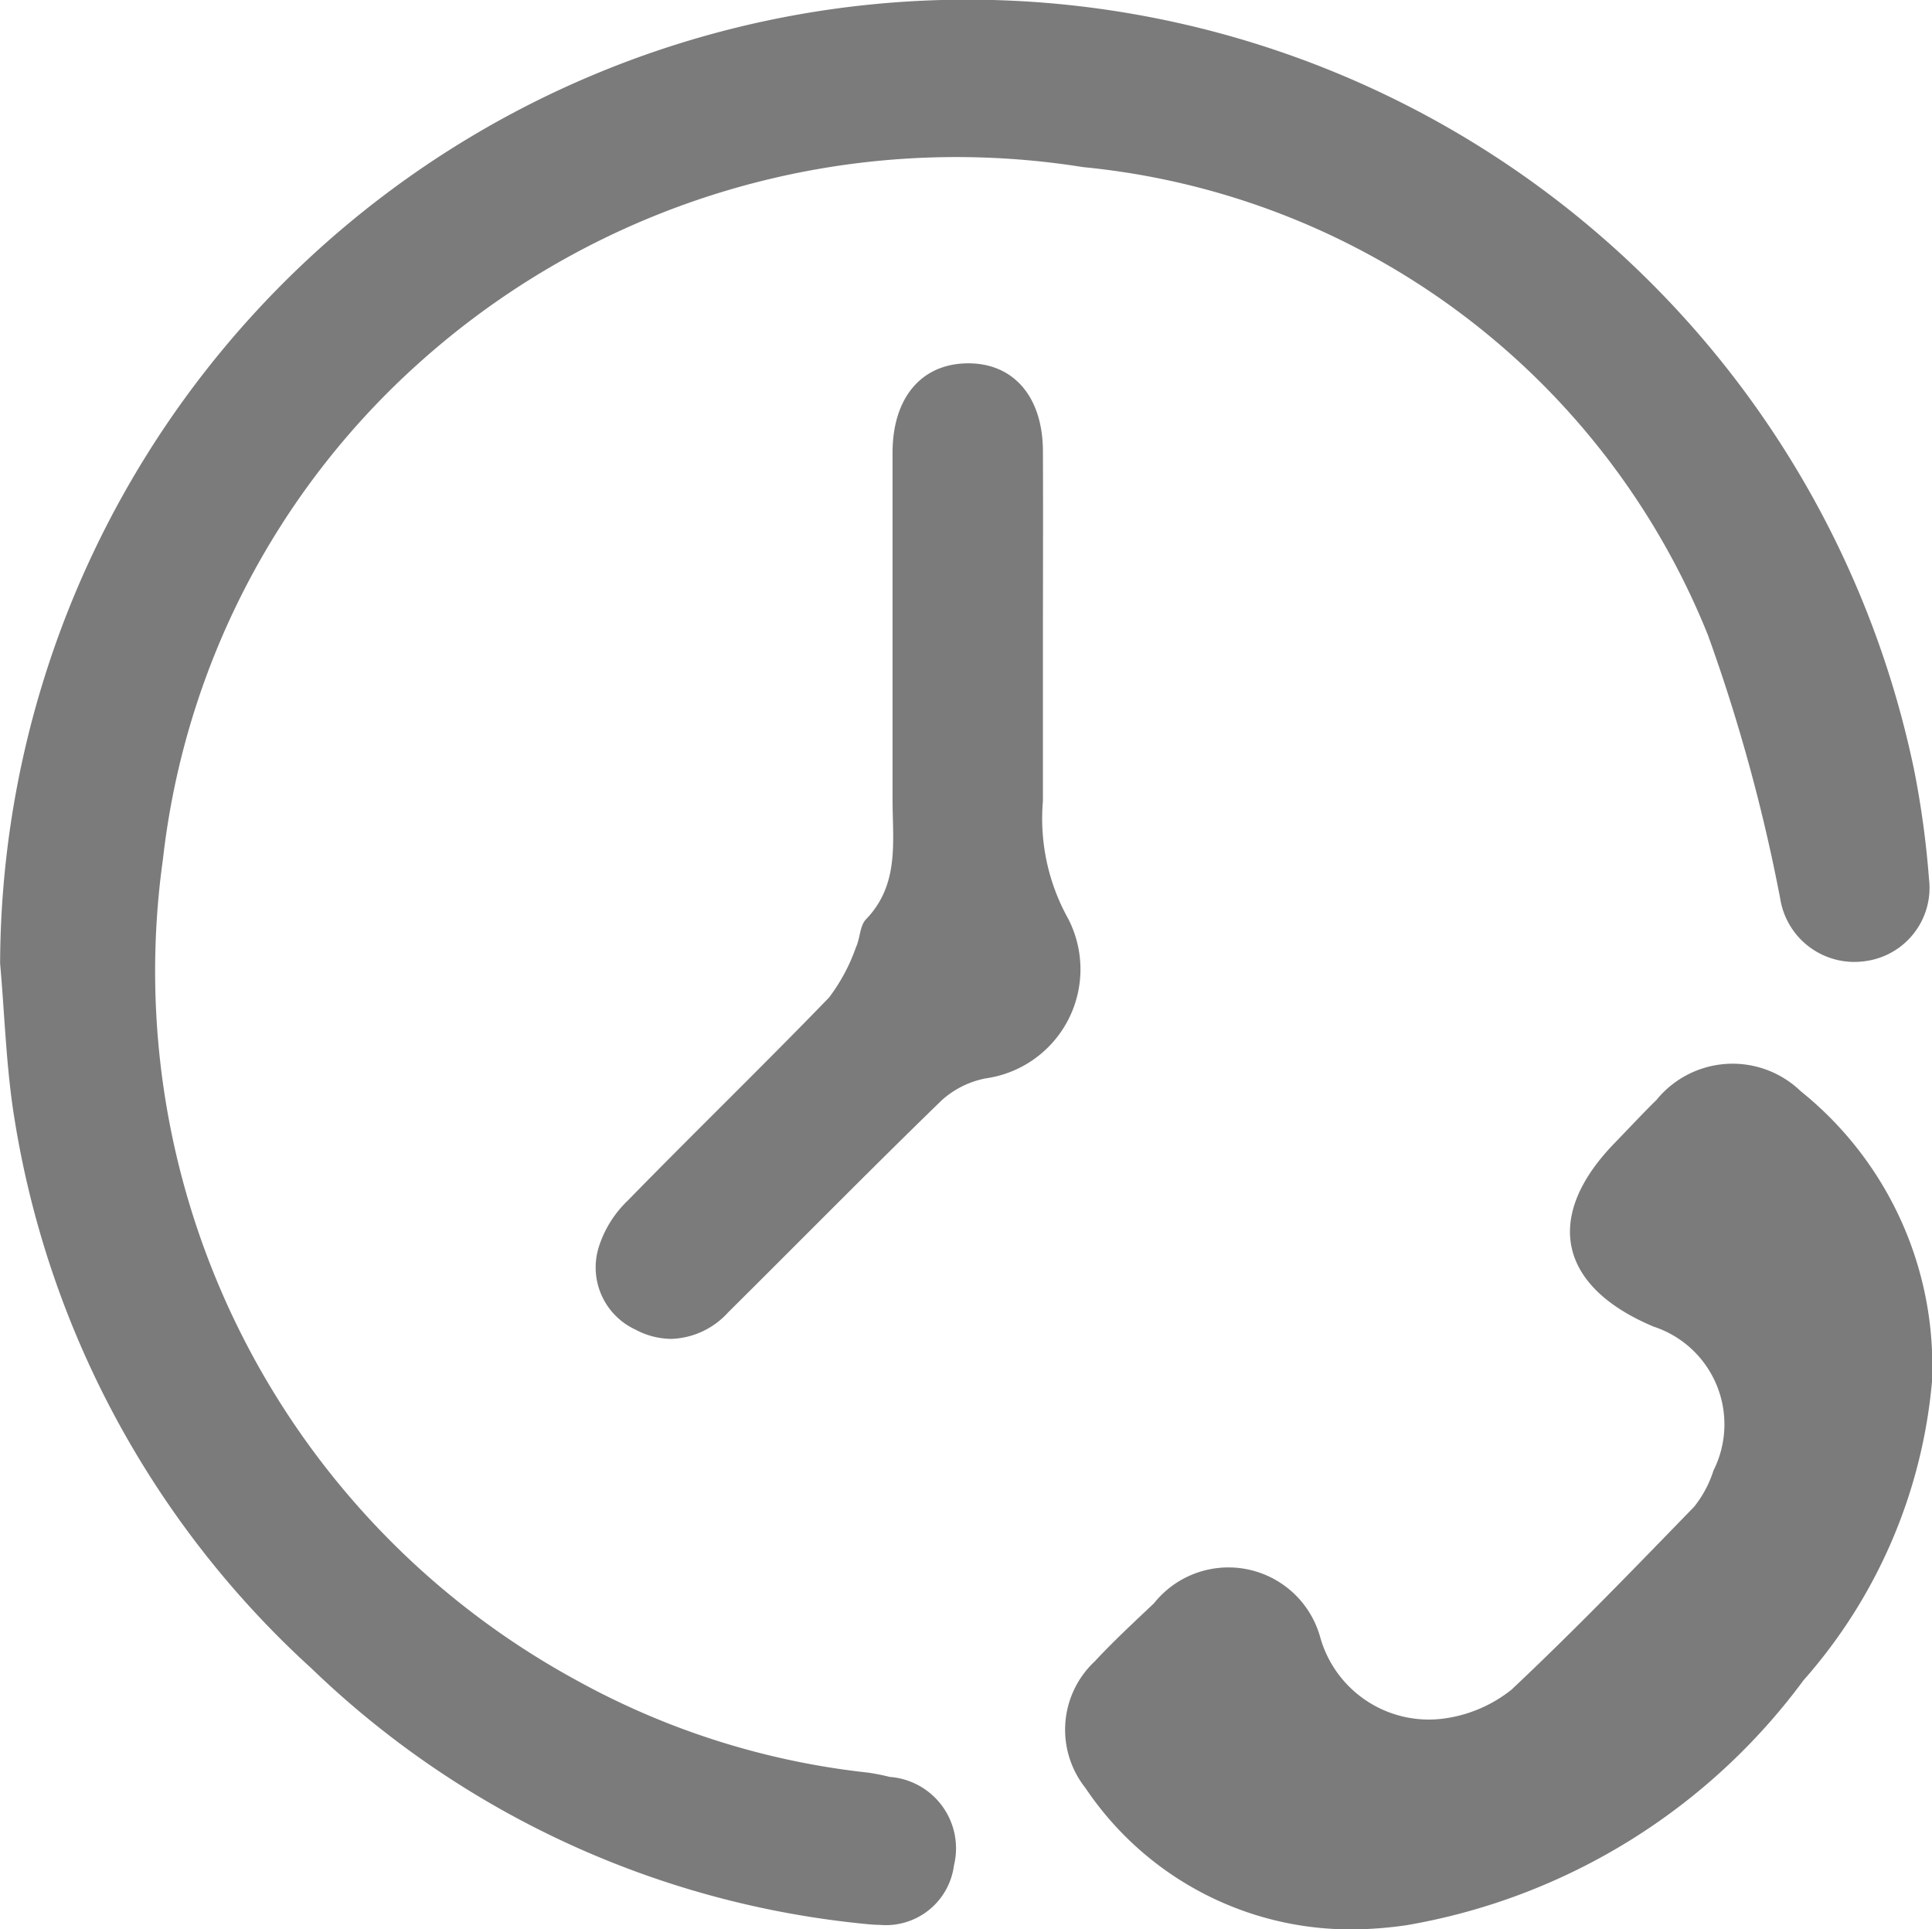
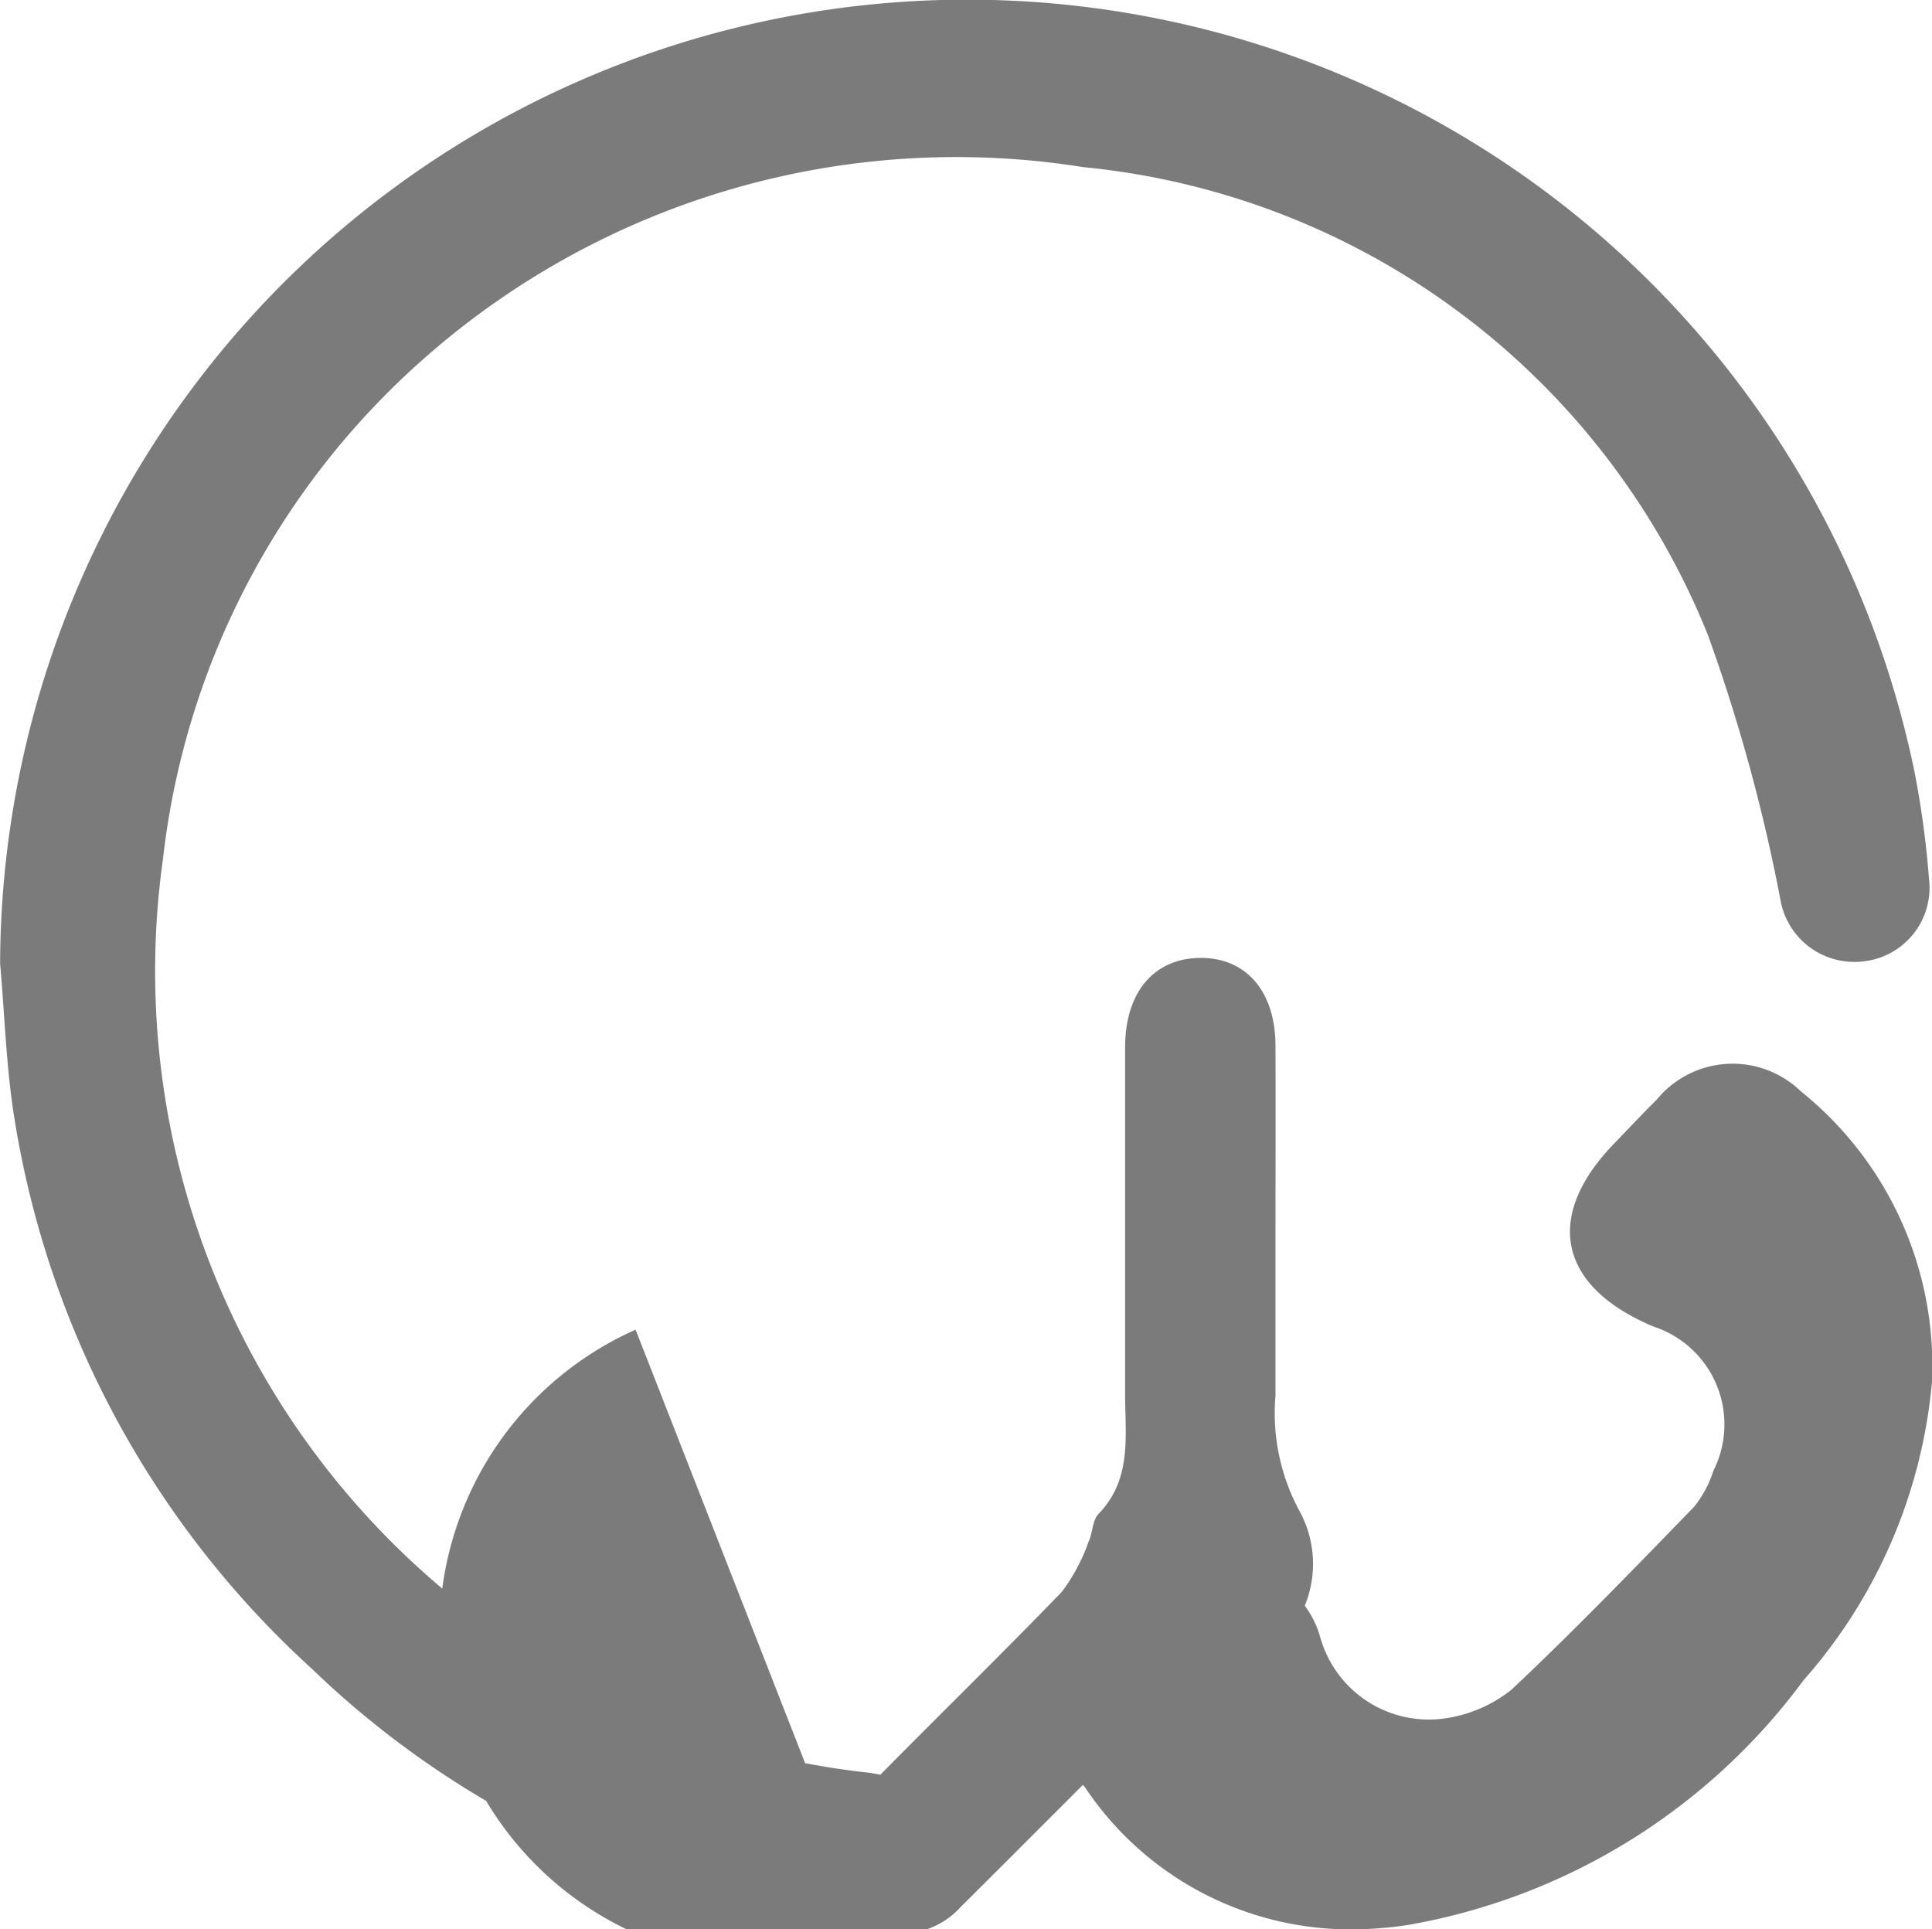
<svg xmlns="http://www.w3.org/2000/svg" width="35.075" height="35.023" viewBox="0 0 35.075 35.023">
-   <path id="Shape_14" data-name="Shape 14" d="M214.56,3258.854a1.7,1.7,0,0,1,.17-2.3c.341-.367.71-.708,1.074-1.053a1.729,1.729,0,0,1,3.017.612,2.048,2.048,0,0,0,2.308,1.471,2.5,2.5,0,0,0,1.166-.515c1.139-1.071,2.228-2.2,3.316-3.321a2.035,2.035,0,0,0,.351-.658,1.867,1.867,0,0,0-1.085-2.611c-1.733-.725-2.005-2-.711-3.332.254-.262.5-.527.762-.785a1.781,1.781,0,0,1,2.618-.157,6.387,6.387,0,0,1,2.382,5.279,9.444,9.444,0,0,1-2.332,5.415,11.343,11.343,0,0,1-7.2,4.445,7.09,7.09,0,0,1-1.024.077A5.794,5.794,0,0,1,214.56,3258.854Zm-3.946,2.473a16.835,16.835,0,0,1-10.1-4.639,17.155,17.155,0,0,1-5.392-9.951c-.156-.94-.181-1.9-.266-2.851a17.558,17.558,0,0,1,34.751-3.5,16.645,16.645,0,0,1,.267,1.96,1.343,1.343,0,0,1-1.178,1.5,1.362,1.362,0,0,1-1.523-1.14,31.7,31.7,0,0,0-1.31-4.777,13.644,13.644,0,0,0-11.344-8.5,14.6,14.6,0,0,0-12.049,3.547,14.24,14.24,0,0,0-4.658,9.018,14.655,14.655,0,0,0,7.5,14.9,14.079,14.079,0,0,0,5.294,1.68,3.673,3.673,0,0,1,.4.079,1.3,1.3,0,0,1,1.167,1.606,1.245,1.245,0,0,1-1.344,1.08Q210.723,3261.338,210.614,3261.327Zm-4.222-10.794a1.242,1.242,0,0,1-.667-1.5,2,2,0,0,1,.526-.843c1.209-1.238,2.452-2.443,3.655-3.687a3.347,3.347,0,0,0,.488-.912c.077-.163.068-.39.183-.508.614-.636.48-1.424.481-2.184,0-2.094,0-4.188,0-6.283,0-1,.522-1.614,1.354-1.625s1.373.594,1.376,1.594c.005,1.206,0,2.412,0,3.619q0,1.366,0,2.732a3.733,3.733,0,0,0,.453,2.127,2,2,0,0,1-1.493,2.909,1.657,1.657,0,0,0-.8.4c-1.307,1.269-2.585,2.568-3.877,3.85a1.455,1.455,0,0,1-1.025.479A1.4,1.4,0,0,1,206.393,3250.534Z" transform="translate(-194.854 -3226.395)" fill="#232323" opacity="0.6" />
+   <path id="Shape_14" data-name="Shape 14" d="M214.56,3258.854a1.7,1.7,0,0,1,.17-2.3c.341-.367.71-.708,1.074-1.053a1.729,1.729,0,0,1,3.017.612,2.048,2.048,0,0,0,2.308,1.471,2.5,2.5,0,0,0,1.166-.515c1.139-1.071,2.228-2.2,3.316-3.321a2.035,2.035,0,0,0,.351-.658,1.867,1.867,0,0,0-1.085-2.611c-1.733-.725-2.005-2-.711-3.332.254-.262.5-.527.762-.785a1.781,1.781,0,0,1,2.618-.157,6.387,6.387,0,0,1,2.382,5.279,9.444,9.444,0,0,1-2.332,5.415,11.343,11.343,0,0,1-7.2,4.445,7.09,7.09,0,0,1-1.024.077A5.794,5.794,0,0,1,214.56,3258.854Zm-3.946,2.473a16.835,16.835,0,0,1-10.1-4.639,17.155,17.155,0,0,1-5.392-9.951c-.156-.94-.181-1.9-.266-2.851a17.558,17.558,0,0,1,34.751-3.5,16.645,16.645,0,0,1,.267,1.96,1.343,1.343,0,0,1-1.178,1.5,1.362,1.362,0,0,1-1.523-1.14,31.7,31.7,0,0,0-1.31-4.777,13.644,13.644,0,0,0-11.344-8.5,14.6,14.6,0,0,0-12.049,3.547,14.24,14.24,0,0,0-4.658,9.018,14.655,14.655,0,0,0,7.5,14.9,14.079,14.079,0,0,0,5.294,1.68,3.673,3.673,0,0,1,.4.079,1.3,1.3,0,0,1,1.167,1.606,1.245,1.245,0,0,1-1.344,1.08Q210.723,3261.338,210.614,3261.327Za1.242,1.242,0,0,1-.667-1.5,2,2,0,0,1,.526-.843c1.209-1.238,2.452-2.443,3.655-3.687a3.347,3.347,0,0,0,.488-.912c.077-.163.068-.39.183-.508.614-.636.48-1.424.481-2.184,0-2.094,0-4.188,0-6.283,0-1,.522-1.614,1.354-1.625s1.373.594,1.376,1.594c.005,1.206,0,2.412,0,3.619q0,1.366,0,2.732a3.733,3.733,0,0,0,.453,2.127,2,2,0,0,1-1.493,2.909,1.657,1.657,0,0,0-.8.4c-1.307,1.269-2.585,2.568-3.877,3.85a1.455,1.455,0,0,1-1.025.479A1.4,1.4,0,0,1,206.393,3250.534Z" transform="translate(-194.854 -3226.395)" fill="#232323" opacity="0.6" />
</svg>